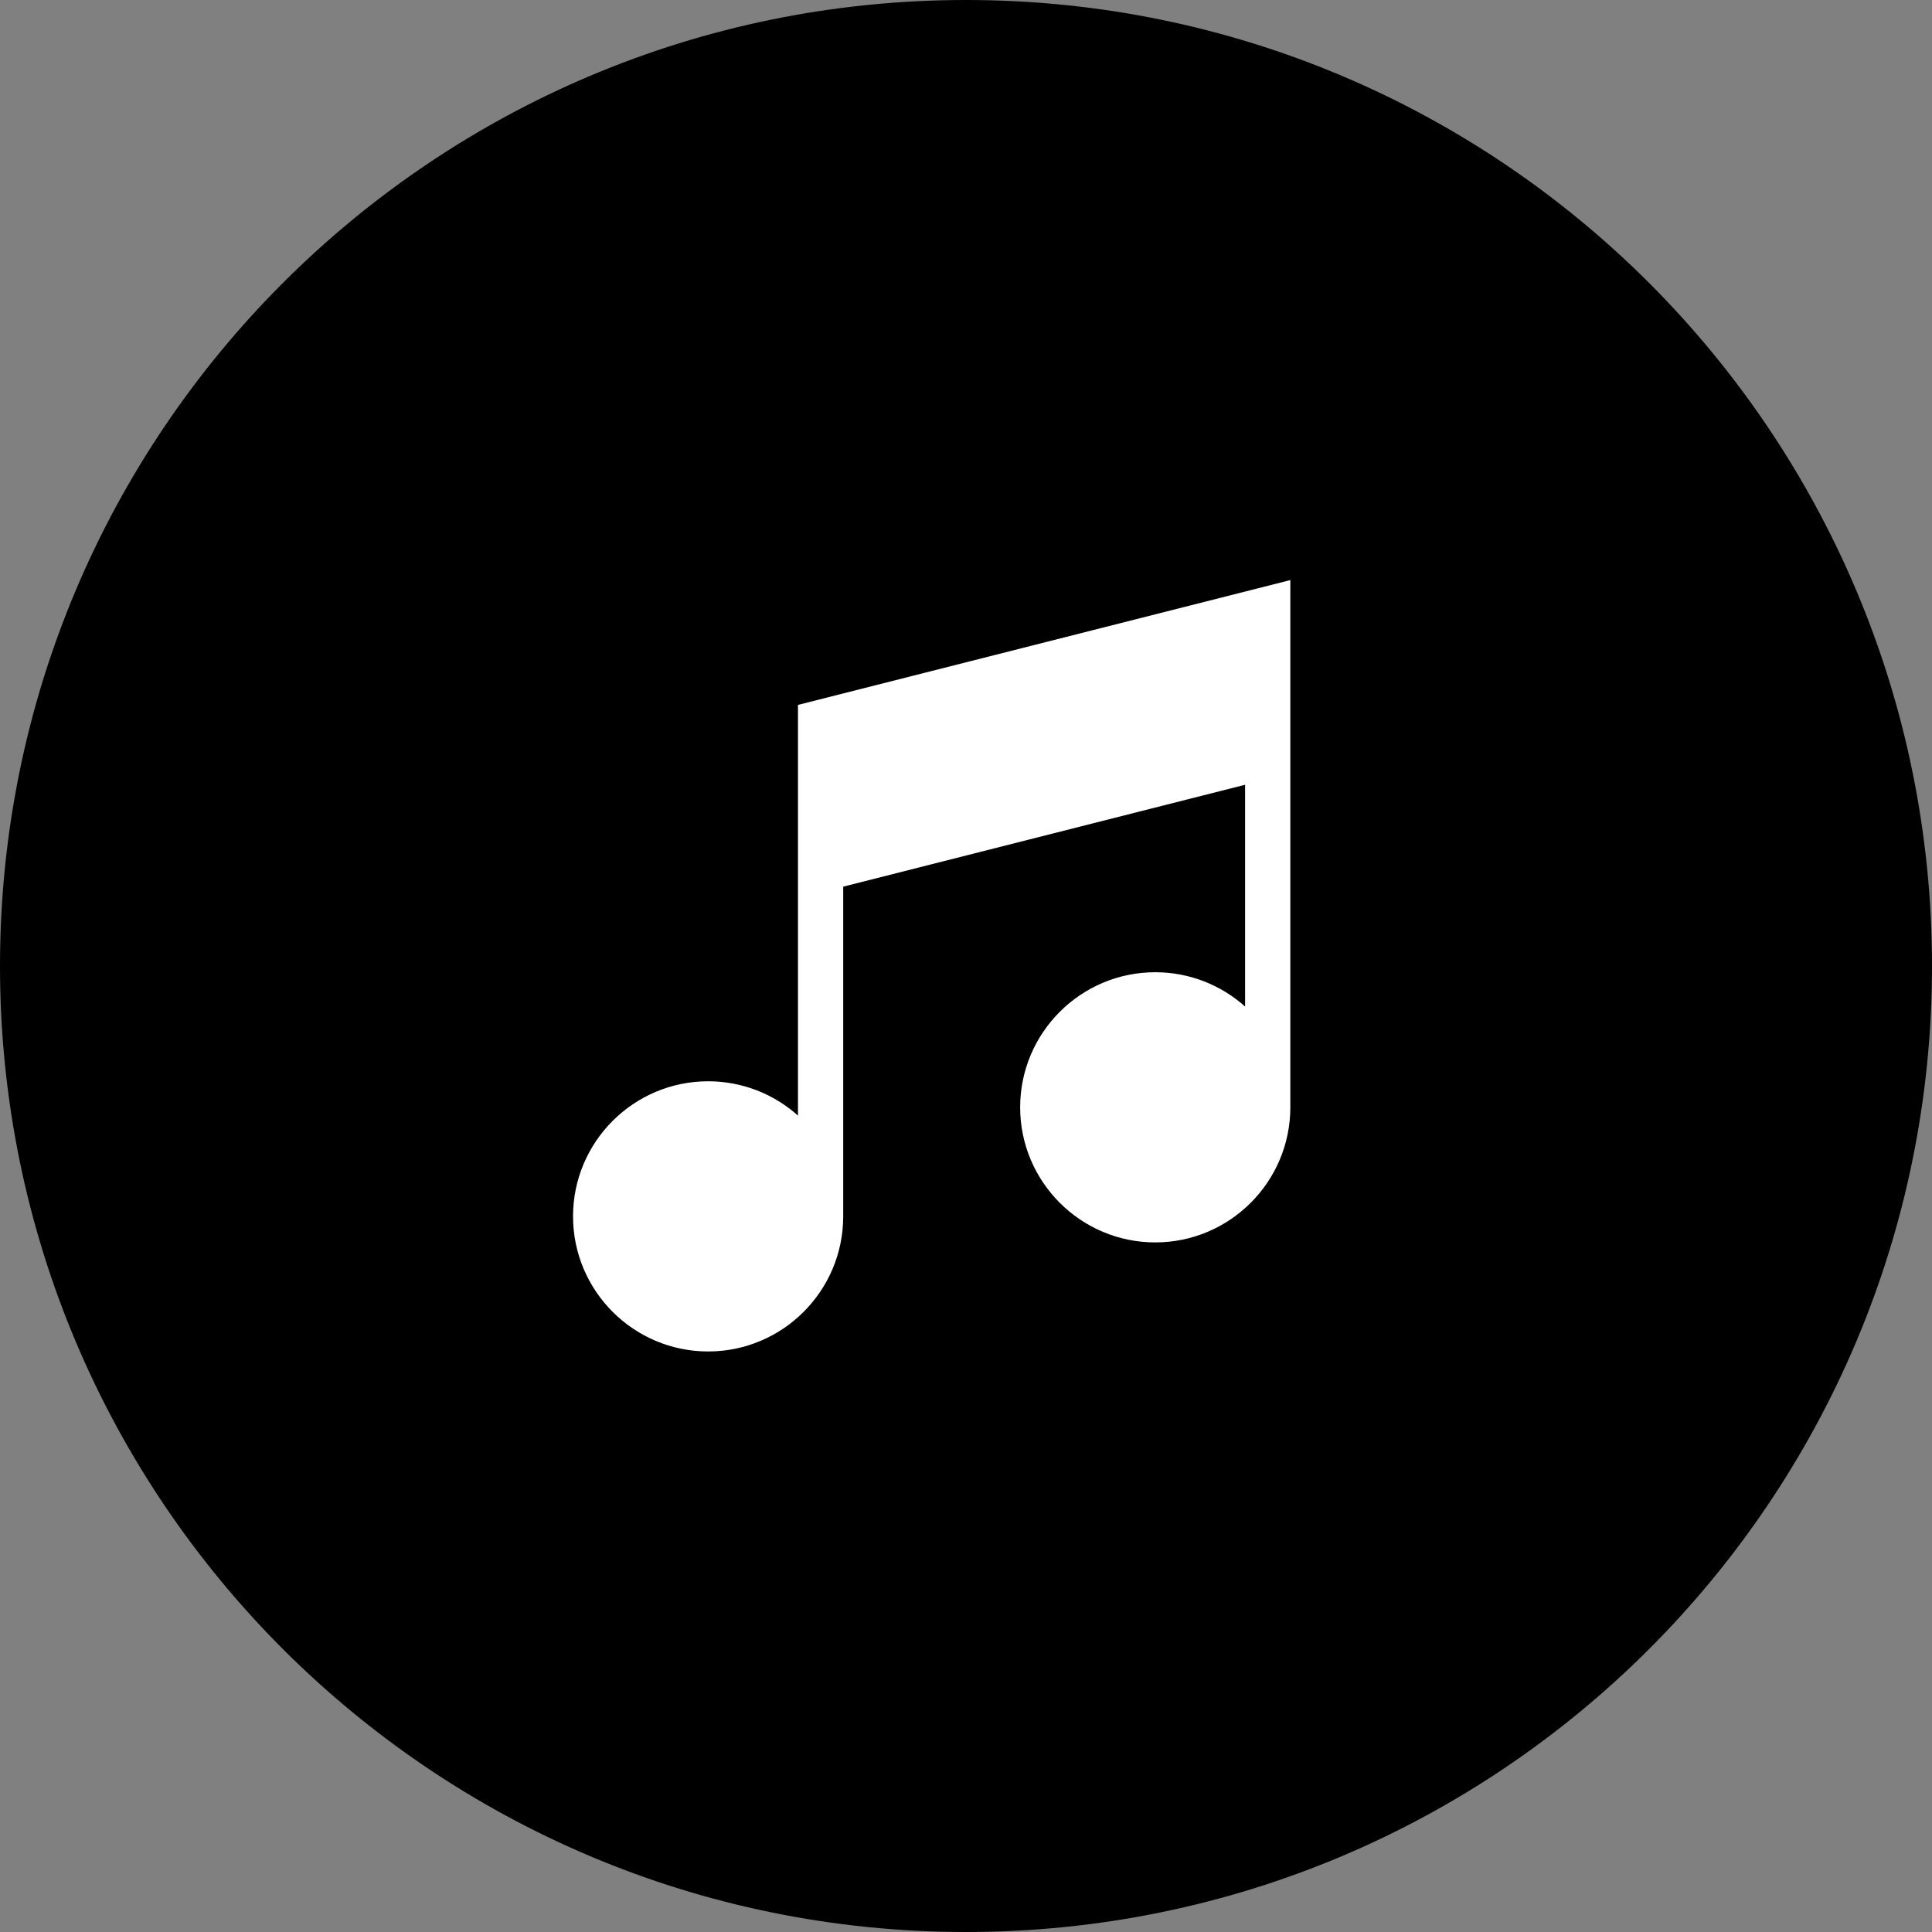
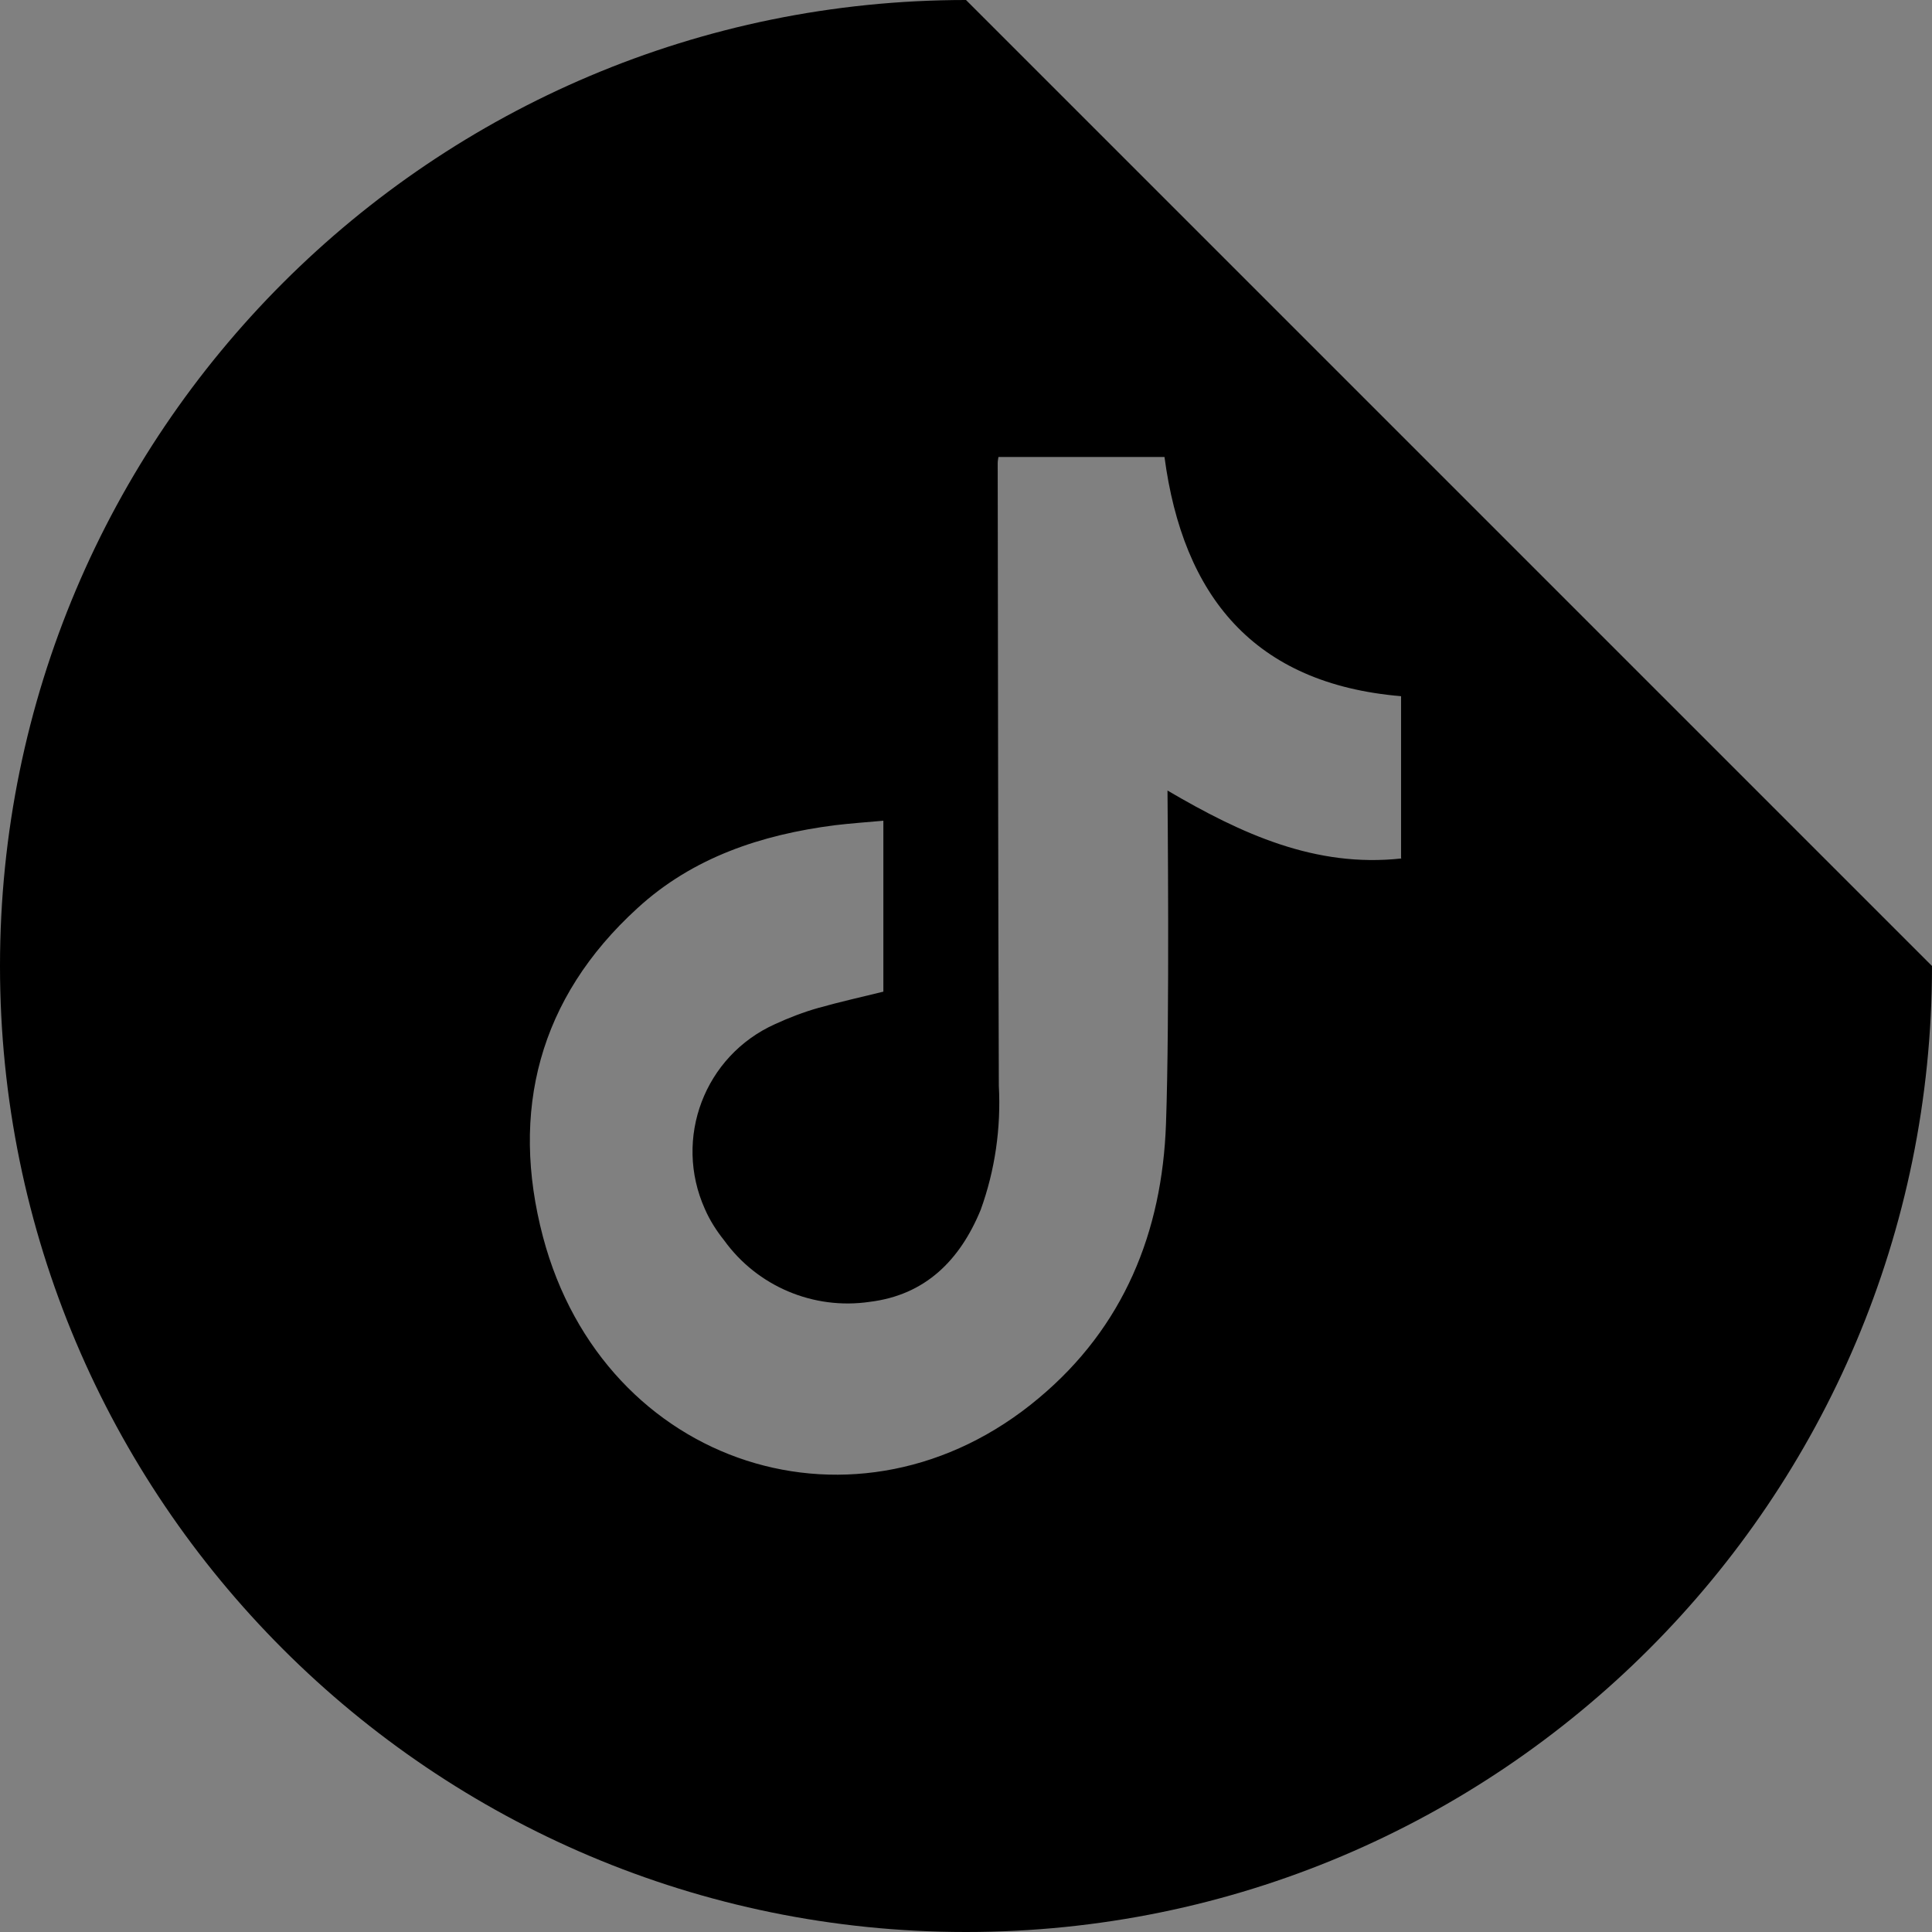
<svg xmlns="http://www.w3.org/2000/svg" id="Layer_1" version="1.1" viewBox="0 0 512 512">
  <rect x="0" y="0" width="512" height="512" fill="#808080" stroke="none" />
  <defs>
    <style>
      .st0 {
        fill: #fff;
      }
    </style>
  </defs>
  <g id="Layer_2">
    <g id="Color">
-       <path id="_77.TikTok" d="M256,0C114.6,0,0,114.6,0,256s114.6,256,256,256,256-114.6,256-256S397.4,0,256,0ZM371.4,227.5c-22.8,2.5-42.4-6.5-62-18,0,1.9.6,60.4-.4,88.3-1,28.7-11.2,53.9-33.7,72.7-47.6,40-115.2,18.4-131.4-42.7-8.8-33.3-1.1-63.3,25-87.1,14.7-13.5,32.9-19.5,52.3-22,4.2-.5,8.4-.8,12.9-1.2v45.3c-5.7,1.4-11.5,2.7-17.2,4.3-3.9,1.1-7.8,2.6-11.5,4.3-18.7,8.4-27,30.3-18.6,49,1.3,3,3.1,5.8,5.1,8.3,8.8,12.2,23.7,18.5,38.6,16.3,14.7-1.8,23.9-11,29.4-24.4,3.8-10.5,5.4-21.7,4.8-32.9-.2-55-.2-109.9-.3-164.9,0-.6.1-1.1.2-1.7h44c4.9,36.8,23.6,60.1,62.7,63.4v42.9h0l.1.1Z" />
+       <path id="_77.TikTok" d="M256,0C114.6,0,0,114.6,0,256s114.6,256,256,256,256-114.6,256-256ZM371.4,227.5c-22.8,2.5-42.4-6.5-62-18,0,1.9.6,60.4-.4,88.3-1,28.7-11.2,53.9-33.7,72.7-47.6,40-115.2,18.4-131.4-42.7-8.8-33.3-1.1-63.3,25-87.1,14.7-13.5,32.9-19.5,52.3-22,4.2-.5,8.4-.8,12.9-1.2v45.3c-5.7,1.4-11.5,2.7-17.2,4.3-3.9,1.1-7.8,2.6-11.5,4.3-18.7,8.4-27,30.3-18.6,49,1.3,3,3.1,5.8,5.1,8.3,8.8,12.2,23.7,18.5,38.6,16.3,14.7-1.8,23.9-11,29.4-24.4,3.8-10.5,5.4-21.7,4.8-32.9-.2-55-.2-109.9-.3-164.9,0-.6.1-1.1.2-1.7h44c4.9,36.8,23.6,60.1,62.7,63.4v42.9h0l.1.1Z" />
    </g>
  </g>
-   <rect x="105" y="105" width="303" height="303" />
-   <path class="st0" d="M211.47,186.83v108.81c-6.33-5.65-14.67-9.09-23.81-9.09-19.74,0-35.8,16.06-35.8,35.8s16.06,35.8,35.8,35.8,35.76-16.02,35.8-35.73h0v-87.45l106.5-27v58.77c-6.33-5.65-14.67-9.09-23.81-9.09-19.74,0-35.8,16.06-35.8,35.8s16.06,35.8,35.8,35.8,35.8-16.06,35.8-35.8v-139.72l-130.5,33.08Z" />
</svg>